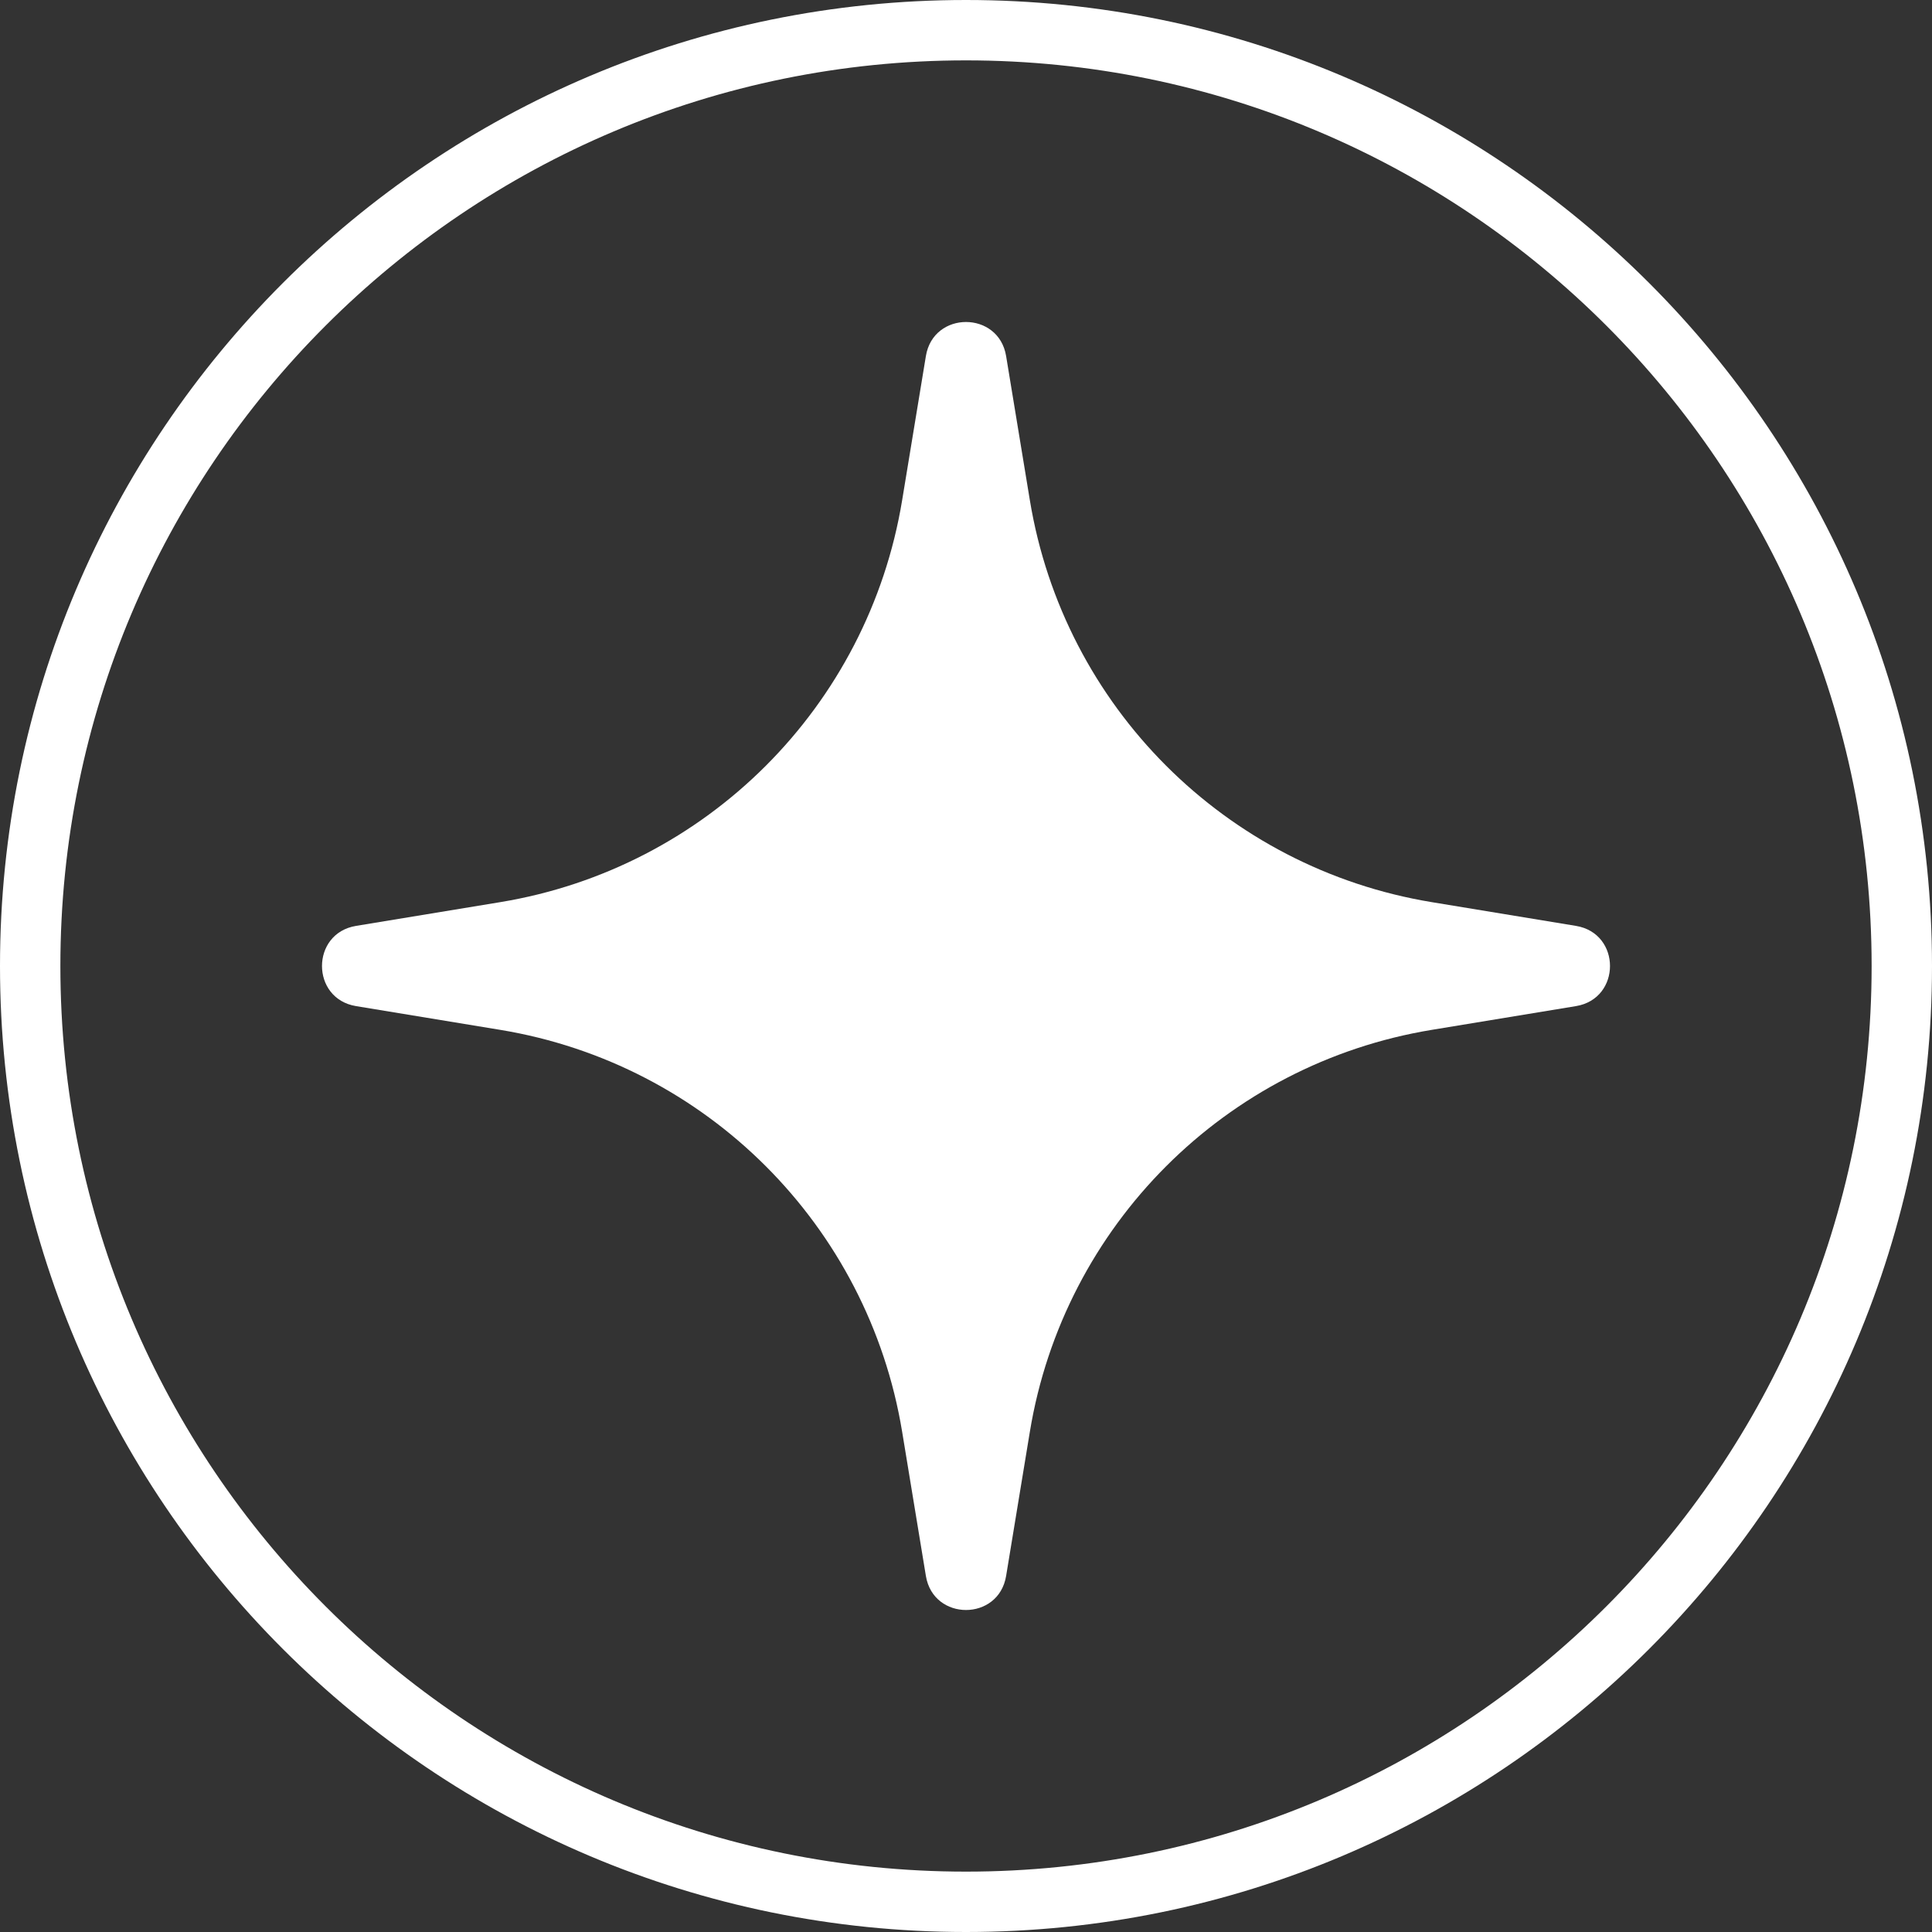
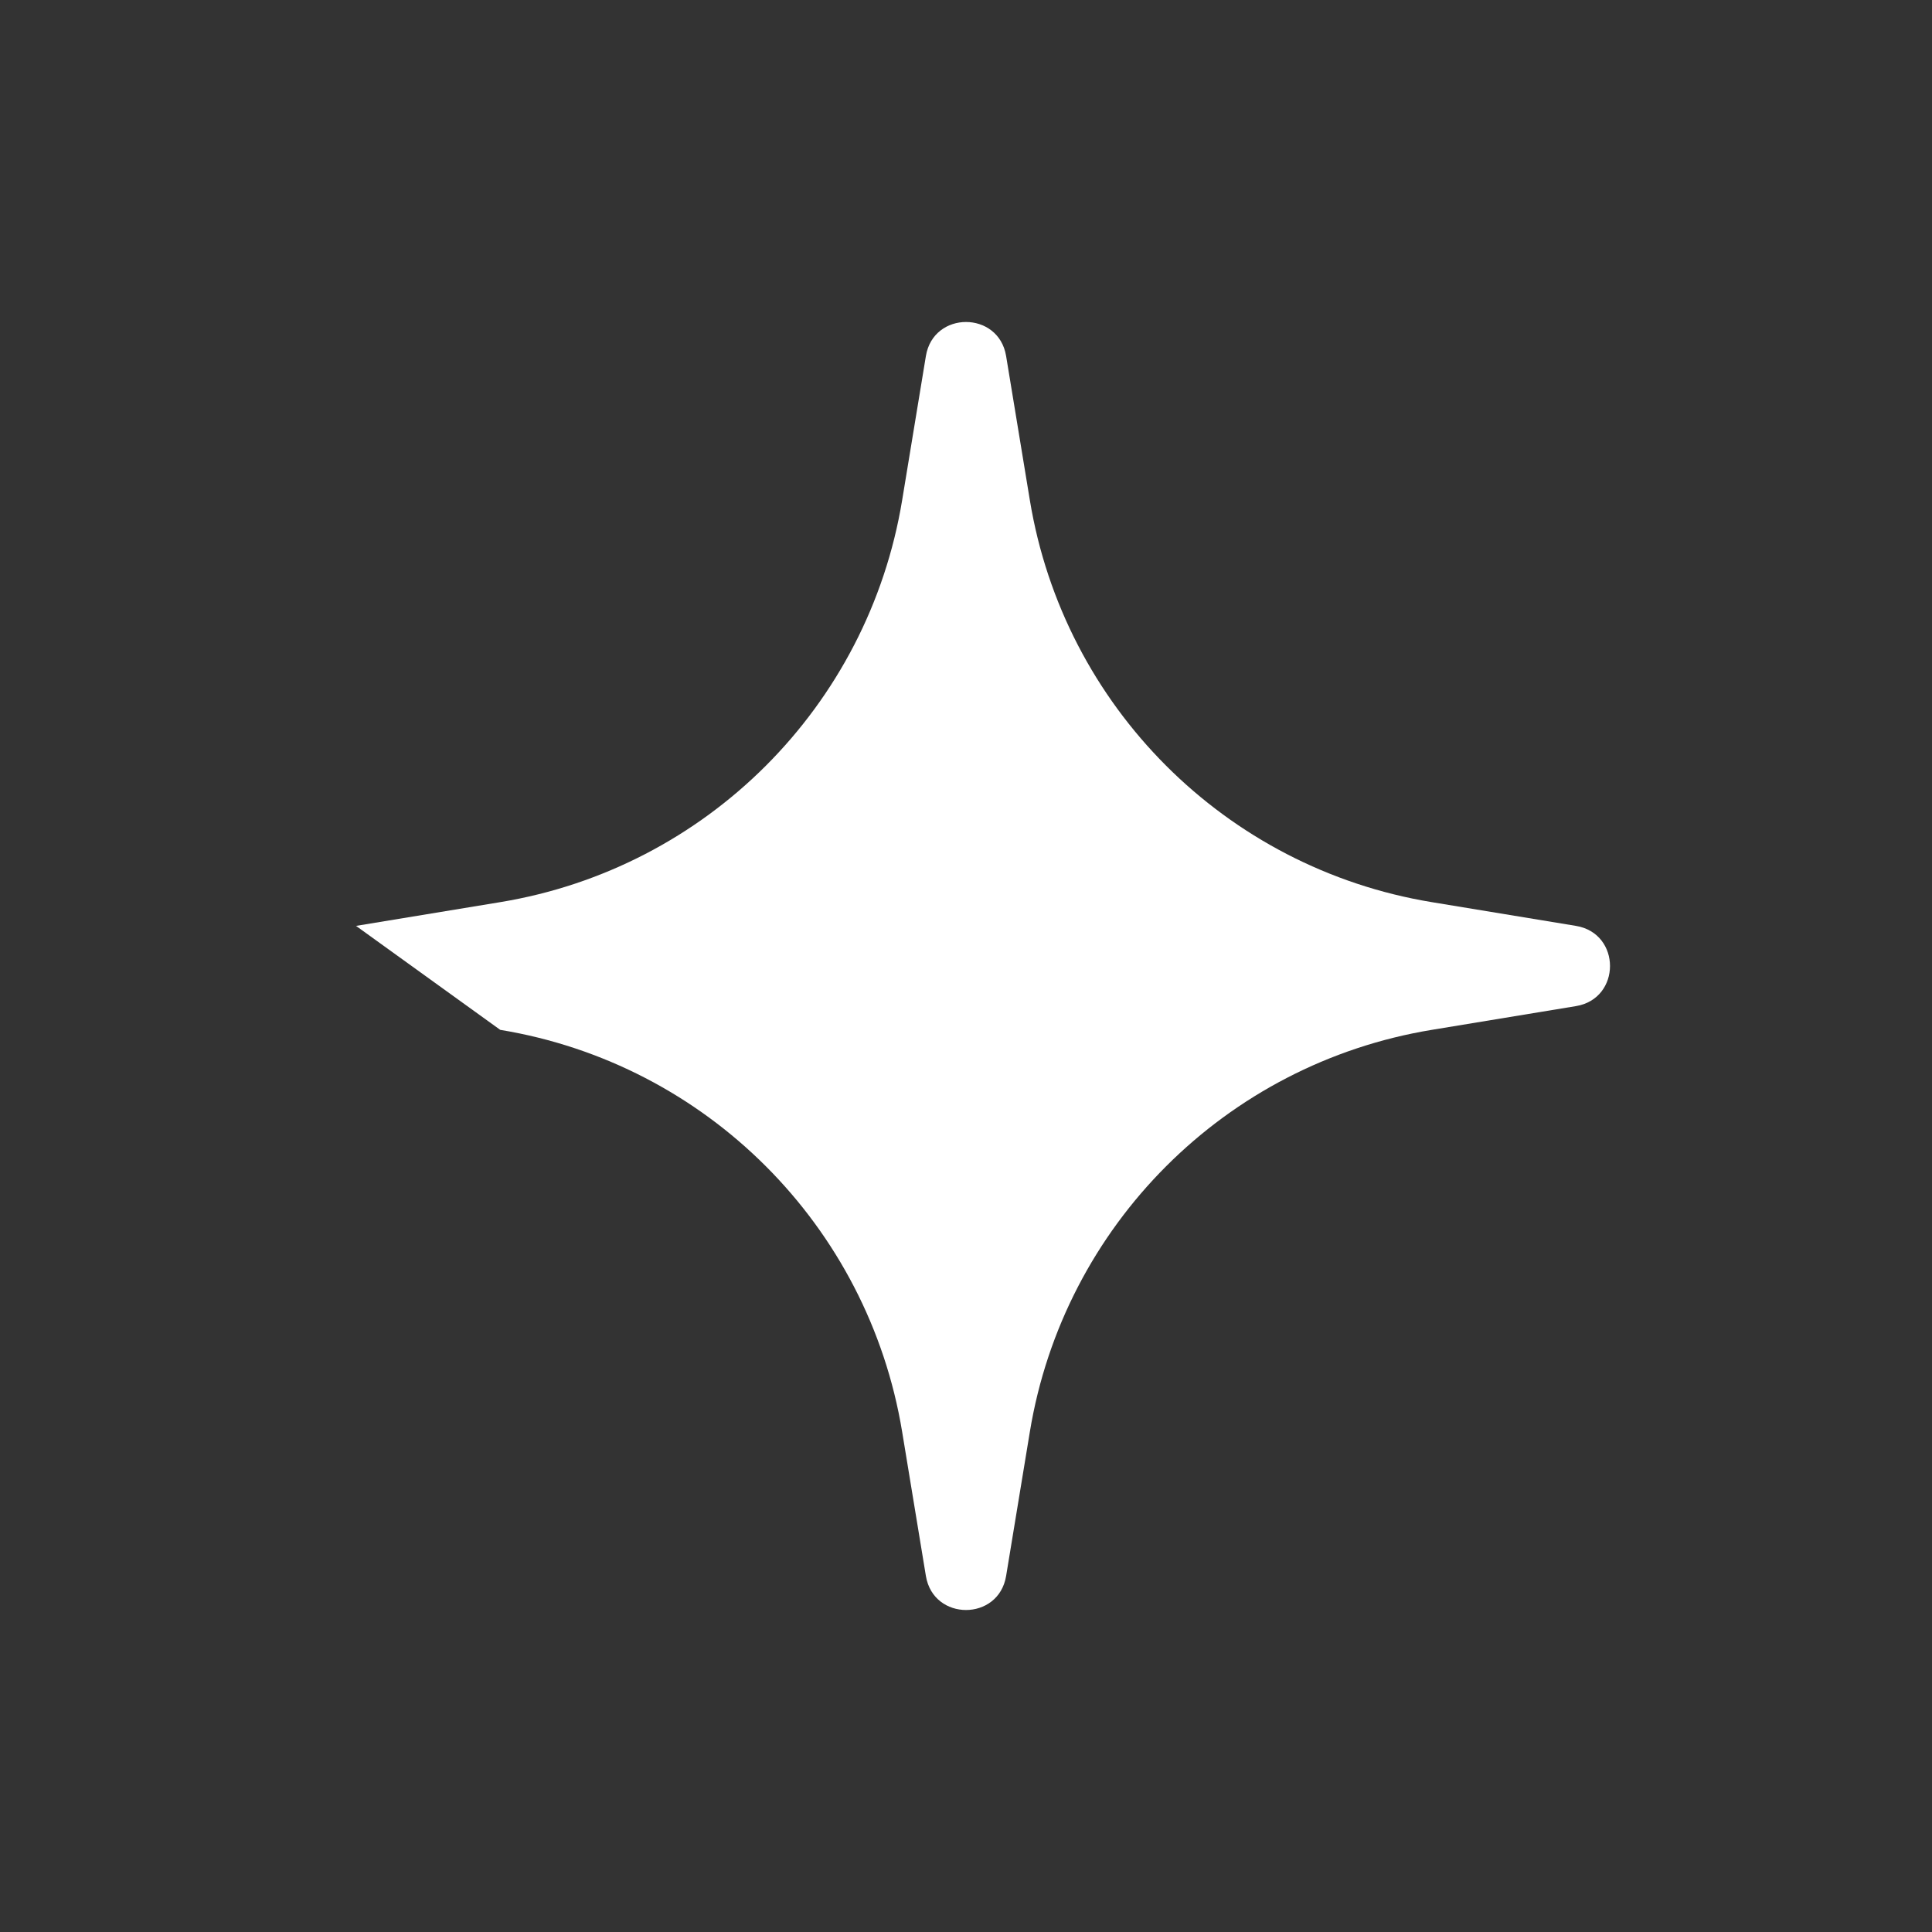
<svg xmlns="http://www.w3.org/2000/svg" width="96" height="96" viewBox="0 0 96 96" fill="none">
  <rect x="0" y="0" width="96" height="96" fill="#333333" stroke="none" />
-   <path fill-rule="evenodd" clip-rule="evenodd" d="M48 93C72.853 93 93 72.853 93 48C93 23.147 72.853 3 48 3C23.147 3 3 23.147 3 48C3 72.853 23.147 93 48 93ZM48 96C74.51 96 96 74.51 96 48C96 21.49 74.51 0 48 0C21.49 0 0 21.49 0 48C0 74.51 21.49 96 48 96Z" fill="white" />
-   <path d="M49.993 17.691C49.621 15.436 46.379 15.436 46.007 17.691L44.827 24.856C43.139 35.105 35.105 43.139 24.856 44.827L17.691 46.007C15.436 46.379 15.436 49.621 17.691 49.993L24.856 51.173C35.105 52.861 43.139 60.894 44.827 71.144L46.007 78.309C46.379 80.564 49.621 80.564 49.993 78.309L51.173 71.144C52.861 60.894 60.894 52.861 71.144 51.173L78.309 49.993C80.564 49.621 80.564 46.379 78.309 46.007L71.144 44.827C60.894 43.139 52.861 35.105 51.173 24.856L49.993 17.691Z" fill="white" />
+   <path d="M49.993 17.691C49.621 15.436 46.379 15.436 46.007 17.691L44.827 24.856C43.139 35.105 35.105 43.139 24.856 44.827L17.691 46.007L24.856 51.173C35.105 52.861 43.139 60.894 44.827 71.144L46.007 78.309C46.379 80.564 49.621 80.564 49.993 78.309L51.173 71.144C52.861 60.894 60.894 52.861 71.144 51.173L78.309 49.993C80.564 49.621 80.564 46.379 78.309 46.007L71.144 44.827C60.894 43.139 52.861 35.105 51.173 24.856L49.993 17.691Z" fill="white" />
</svg>